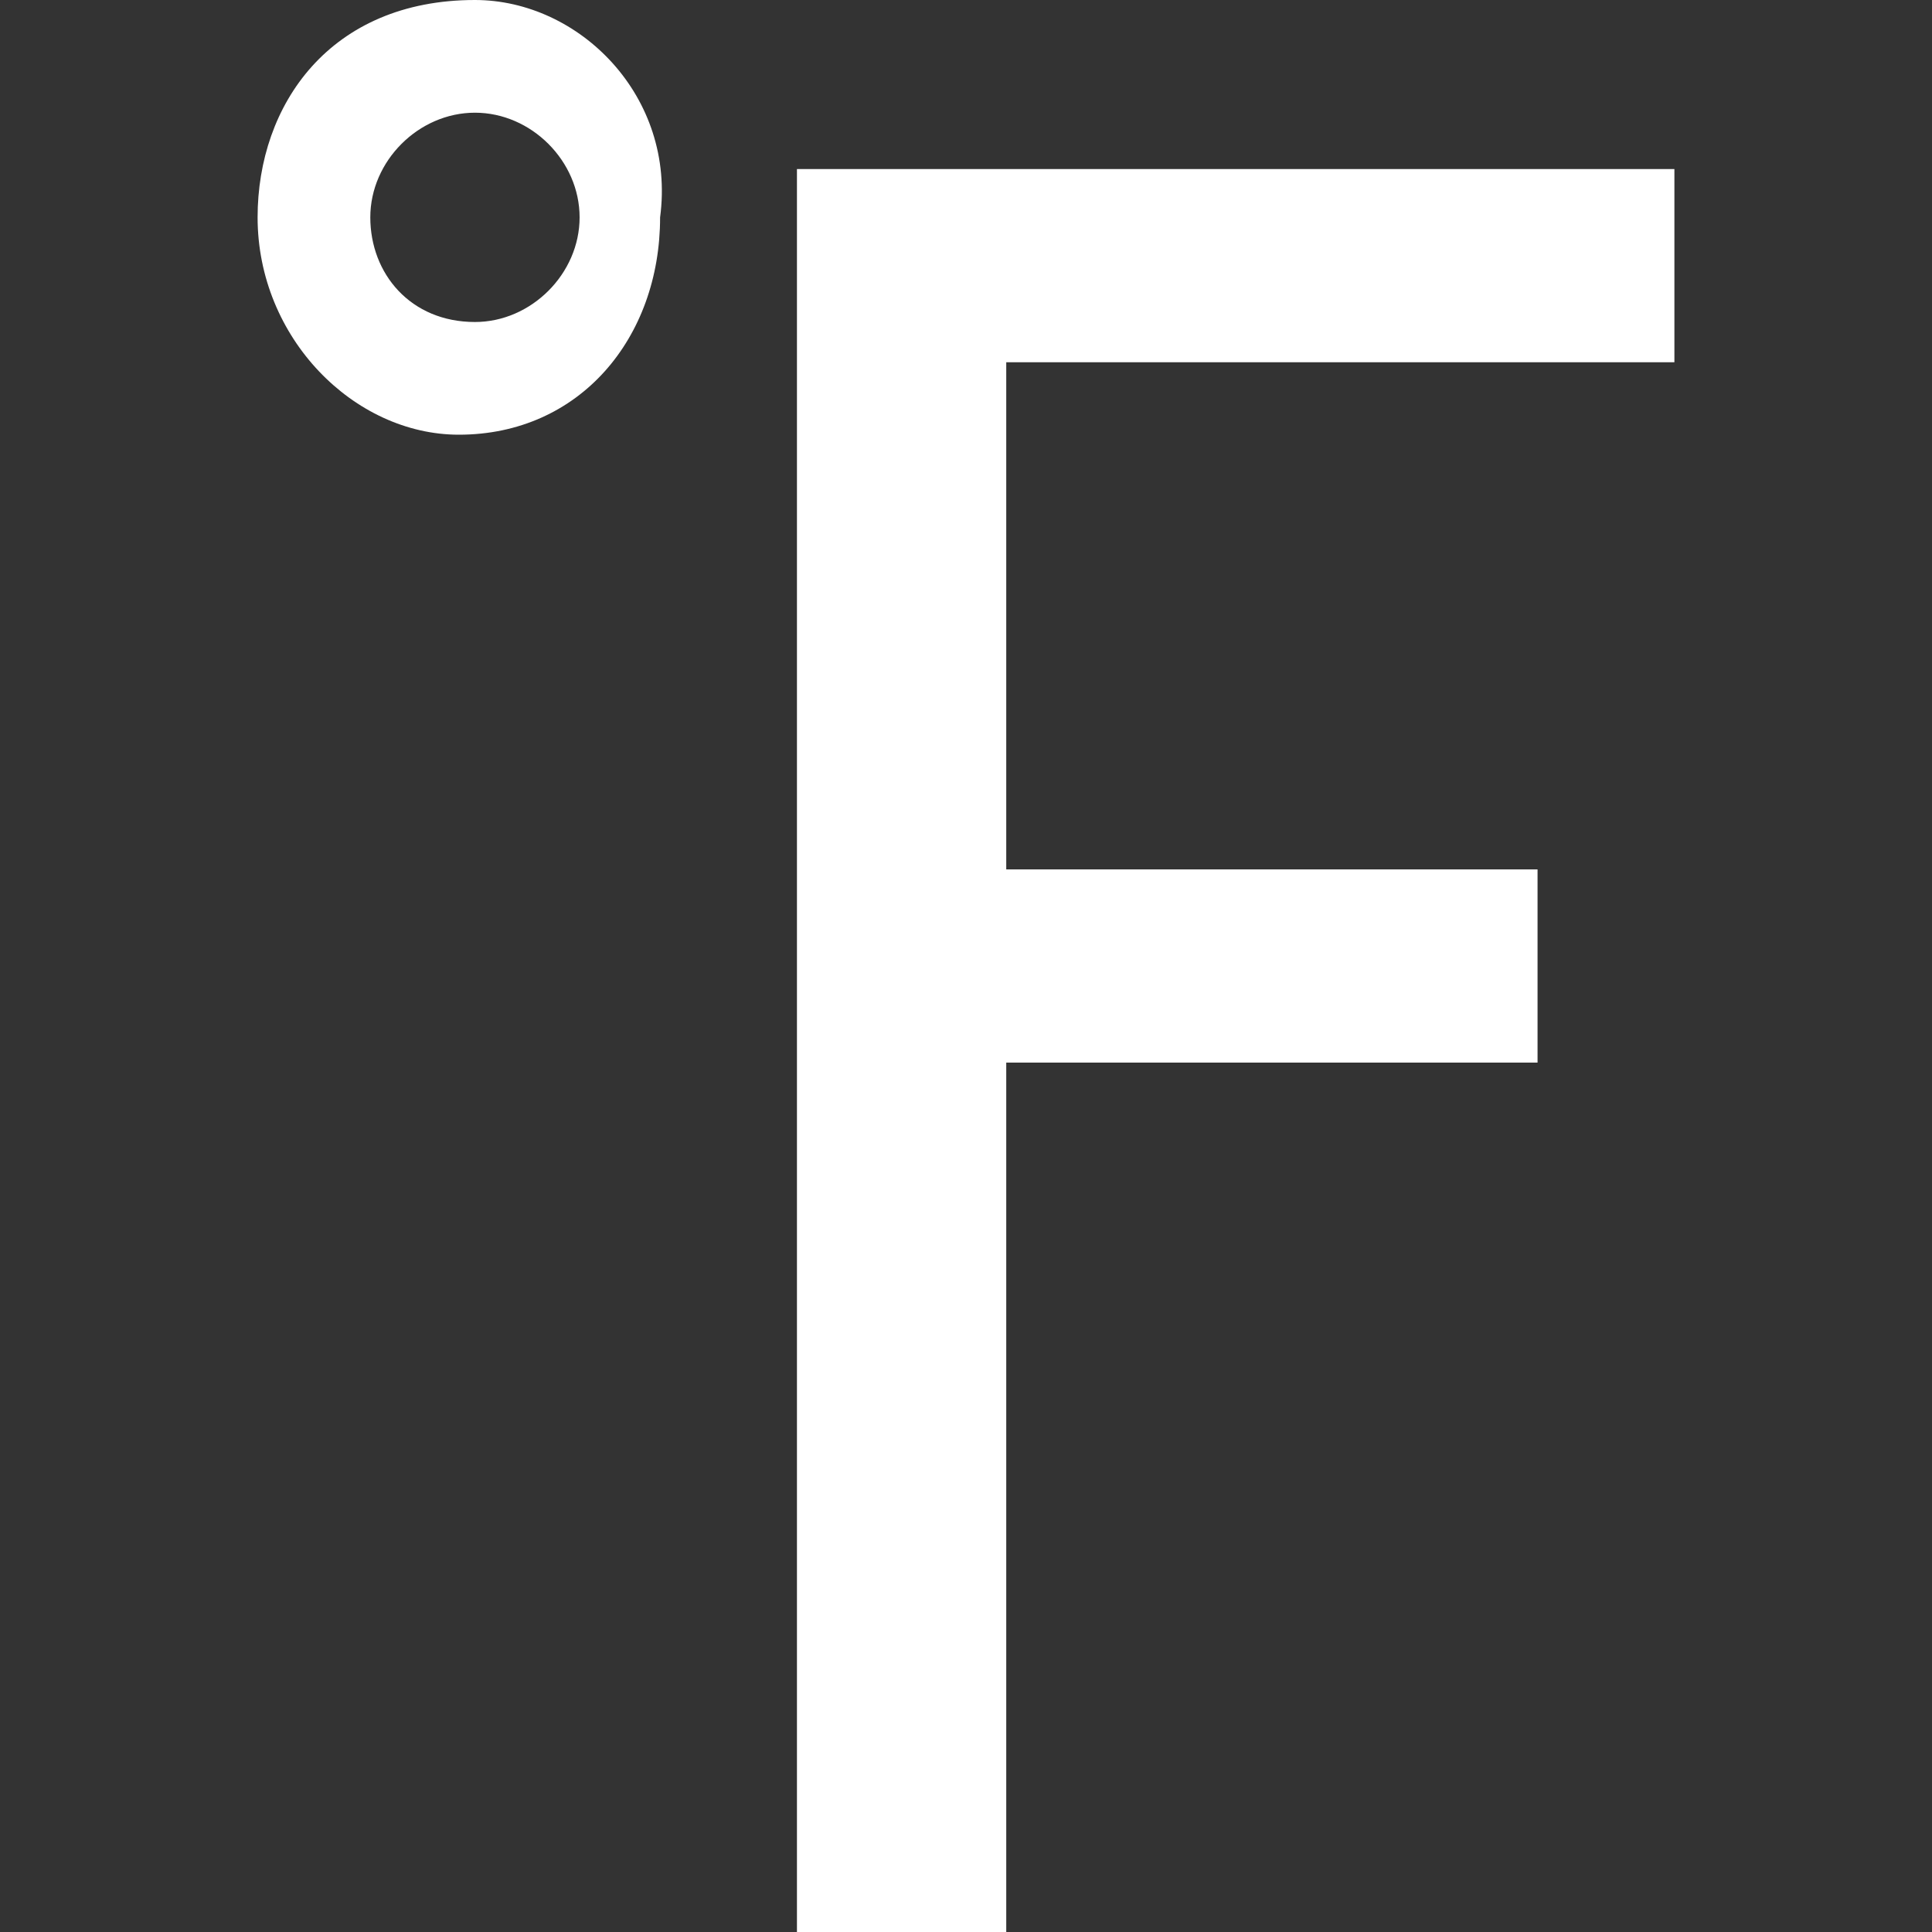
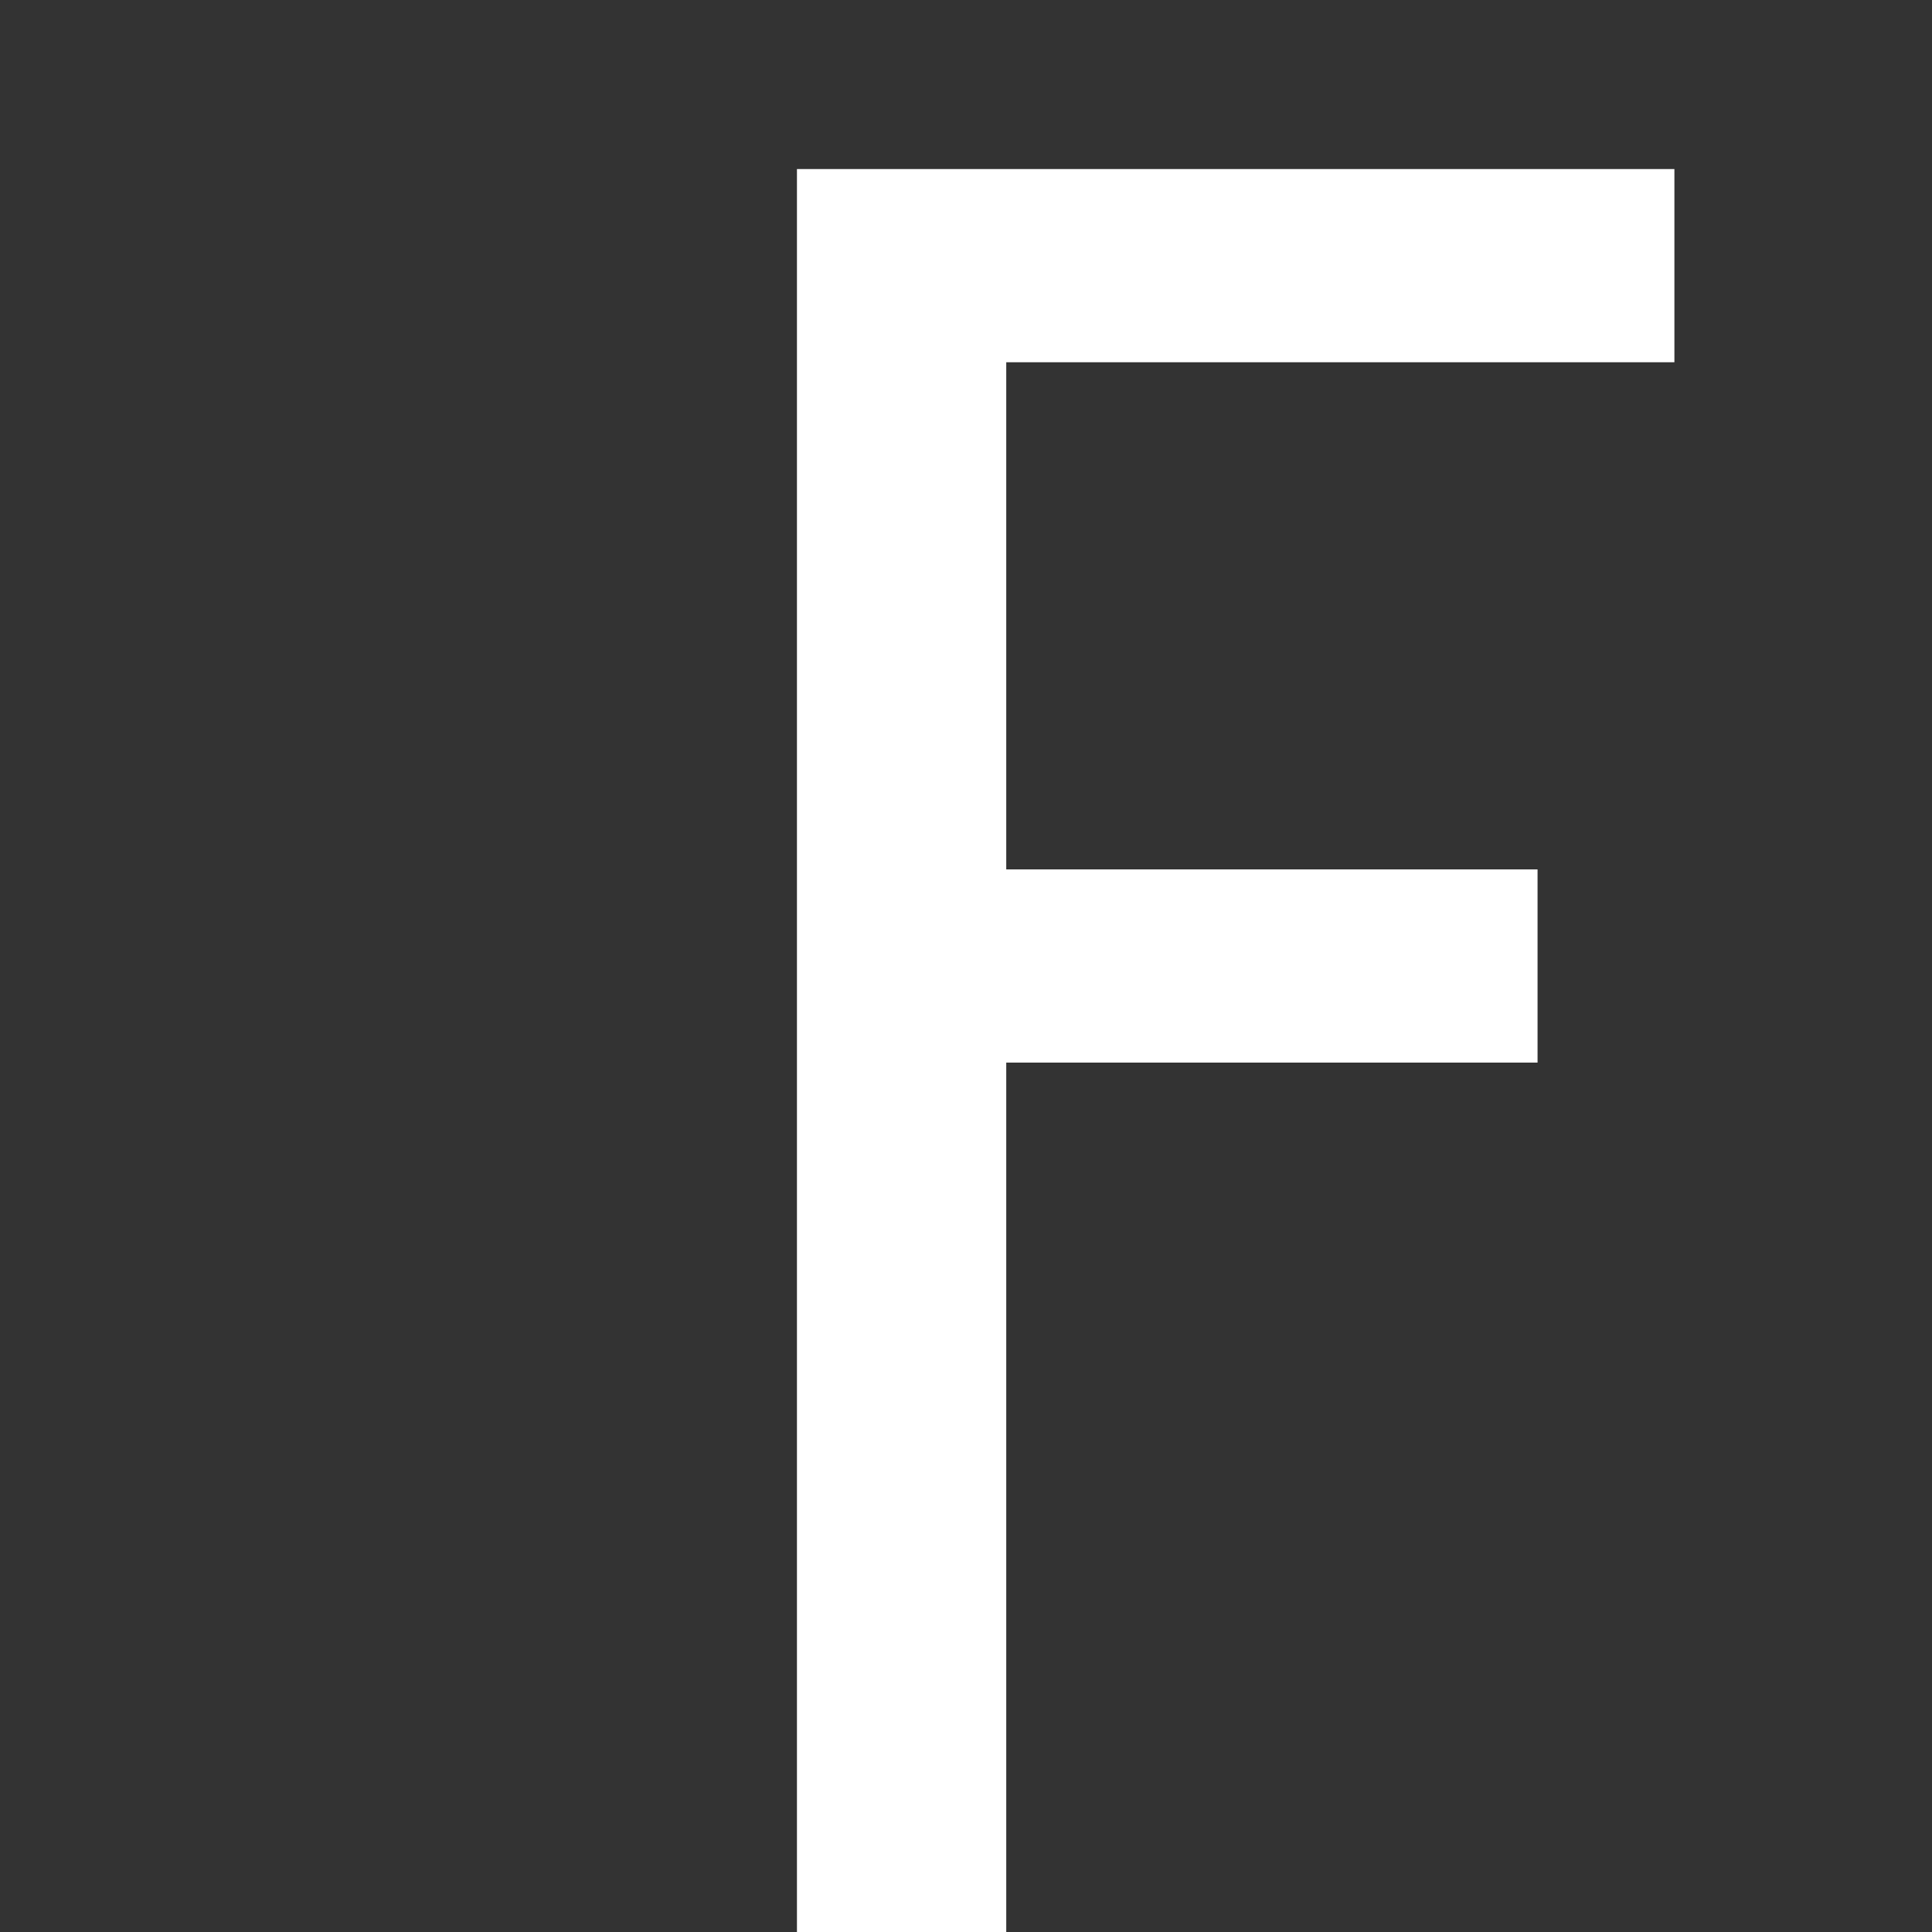
<svg xmlns="http://www.w3.org/2000/svg" width="24" height="24" viewBox="0 0 24 24" fill="none">
  <rect x="0" y="0" width="24" height="24" fill="#333333" stroke="none" />
  <g clip-path="url(#clip0_0_536)">
    <path d="M9.9 24.2V2.1H20.8V4.5H12.5V10.8H19.1V13.2H12.5V24H9.9V24.2Z" fill="white" />
-     <path d="M5.9 0C4.1 0 3.2 1.3 3.2 2.7C3.2 4.2 4.4 5.4 5.7 5.4C7.2 5.4 8.2 4.2 8.2 2.7C8.4 1.2 7.2 0 5.9 0ZM5.9 4C5.1 4 4.6 3.4 4.6 2.7C4.6 2 5.2 1.4 5.9 1.4C6.6 1.4 7.2 2 7.2 2.7C7.2 3.4 6.6 4 5.9 4Z" fill="white" />
  </g>
  <defs>
    <clipPath id="clip0_0_536">
      <rect width="24" height="24" fill="white" />
    </clipPath>
  </defs>
</svg>